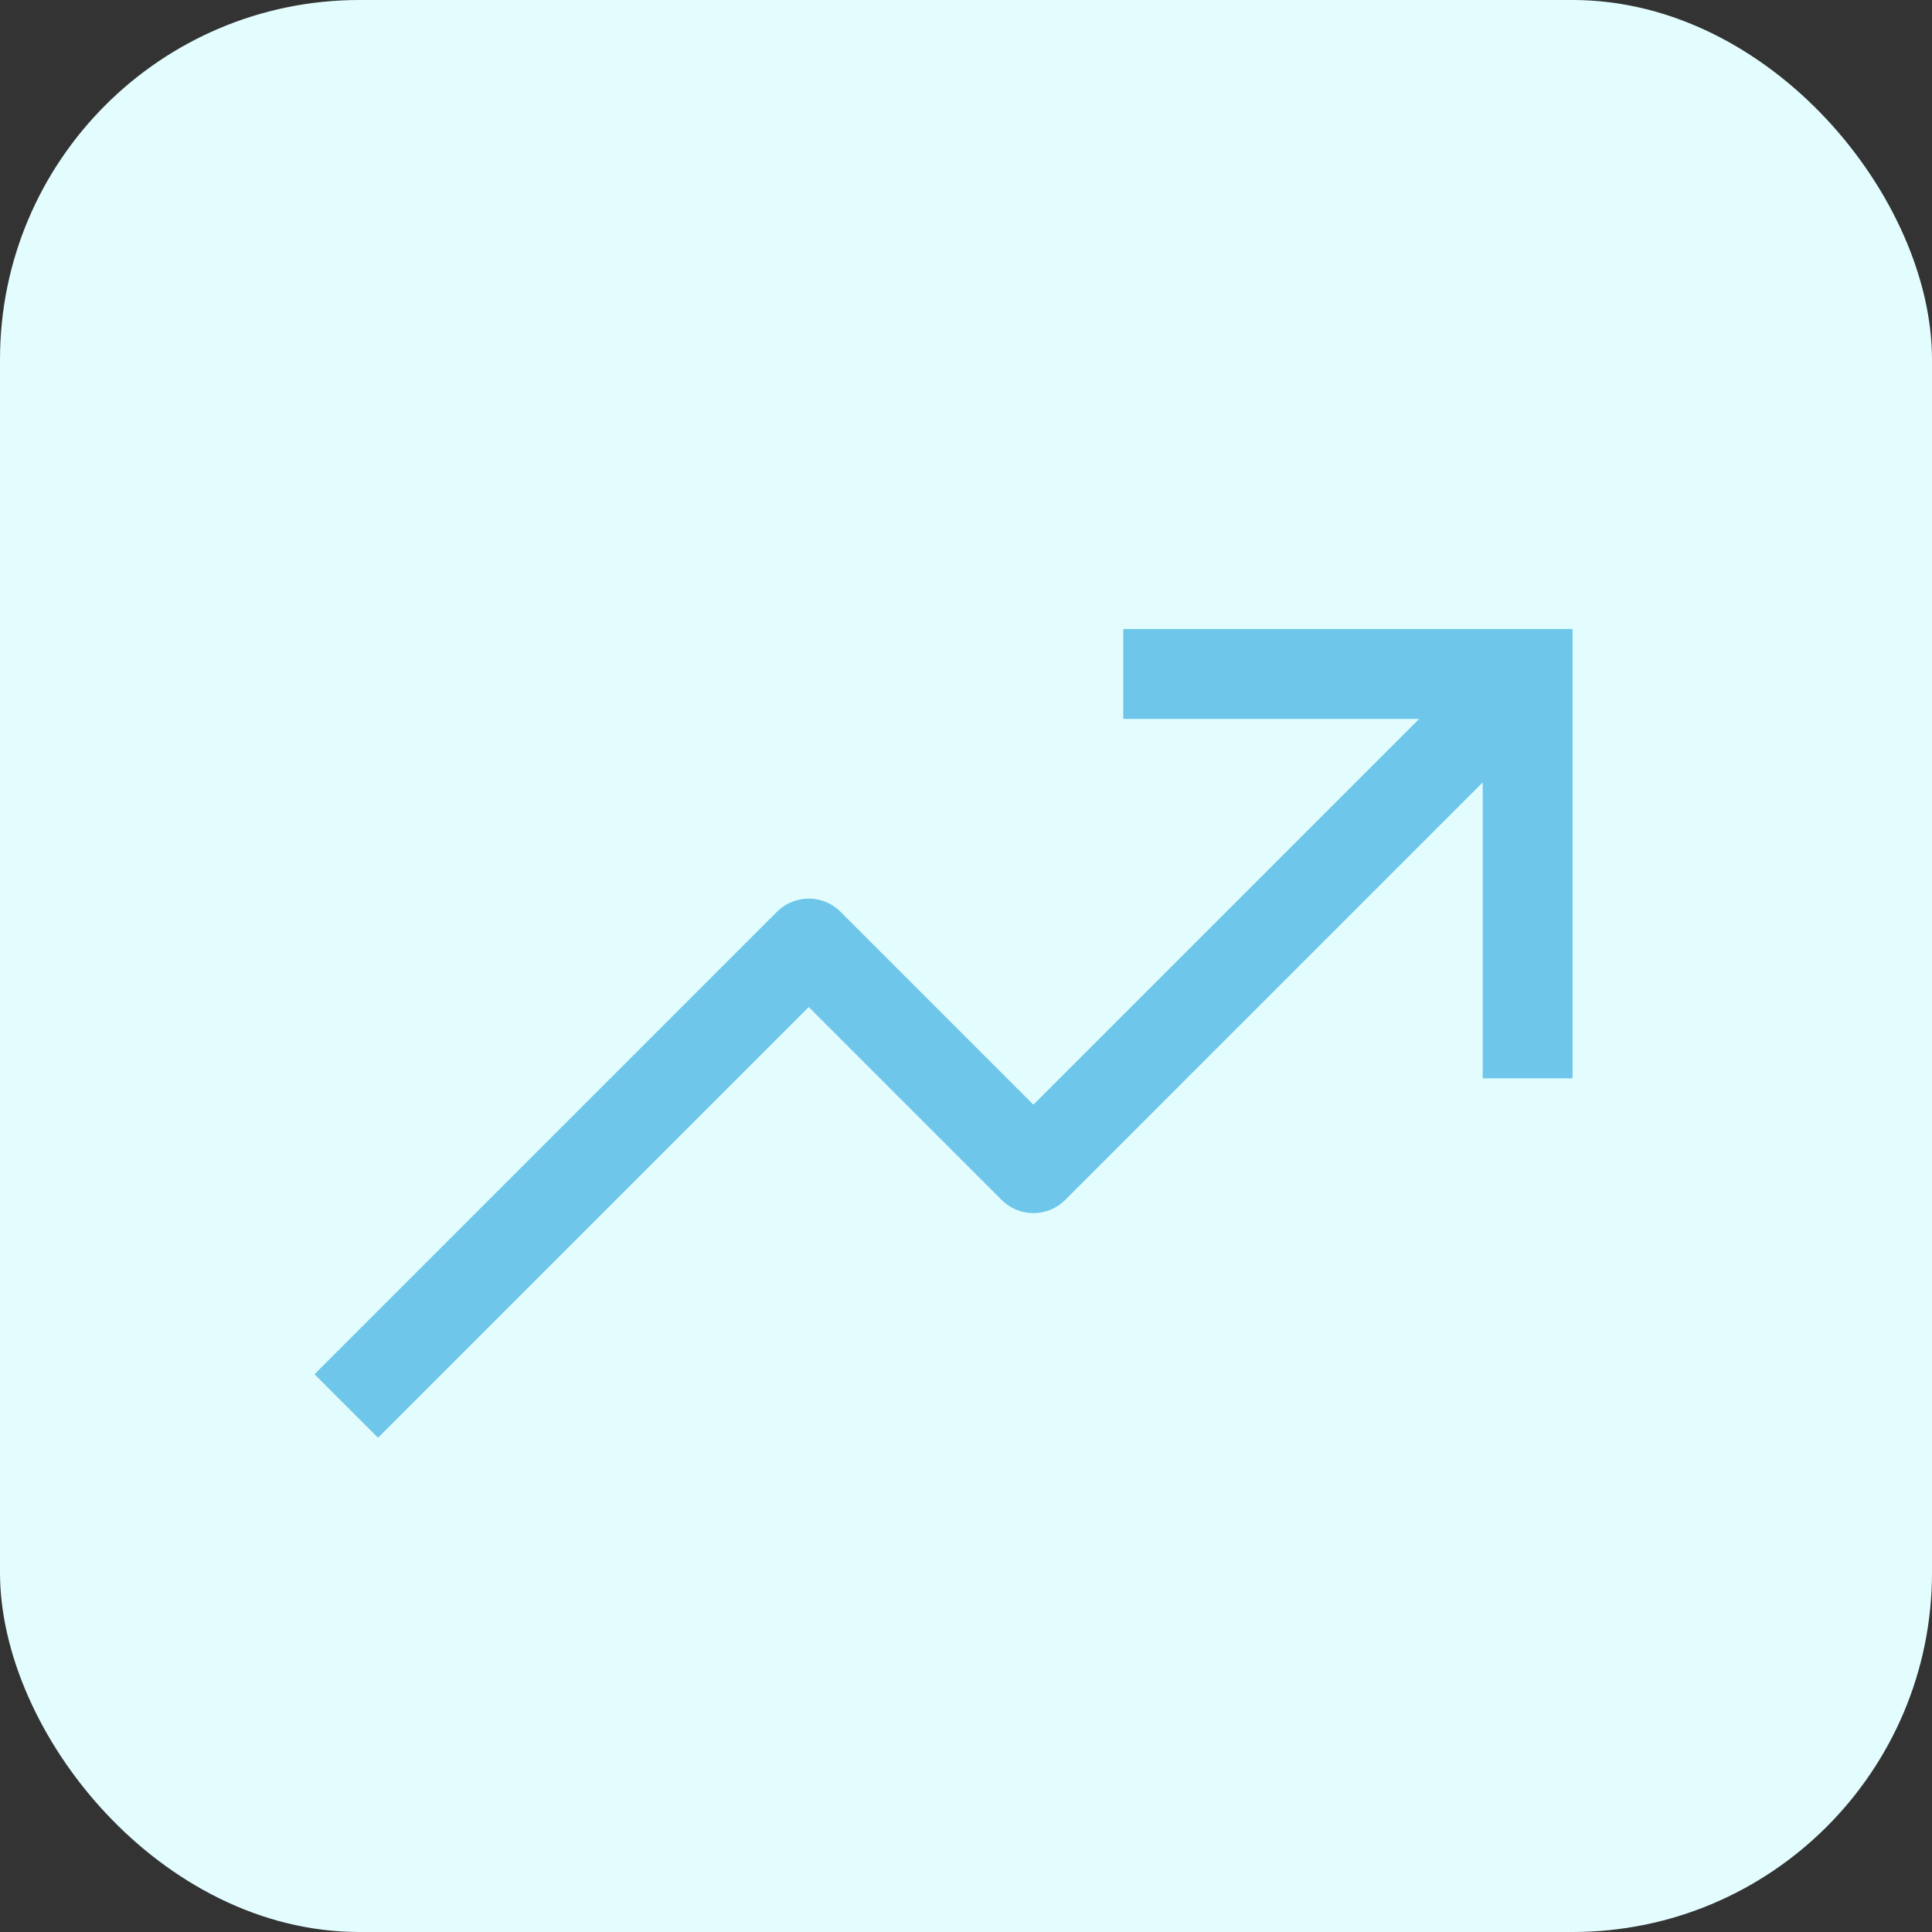
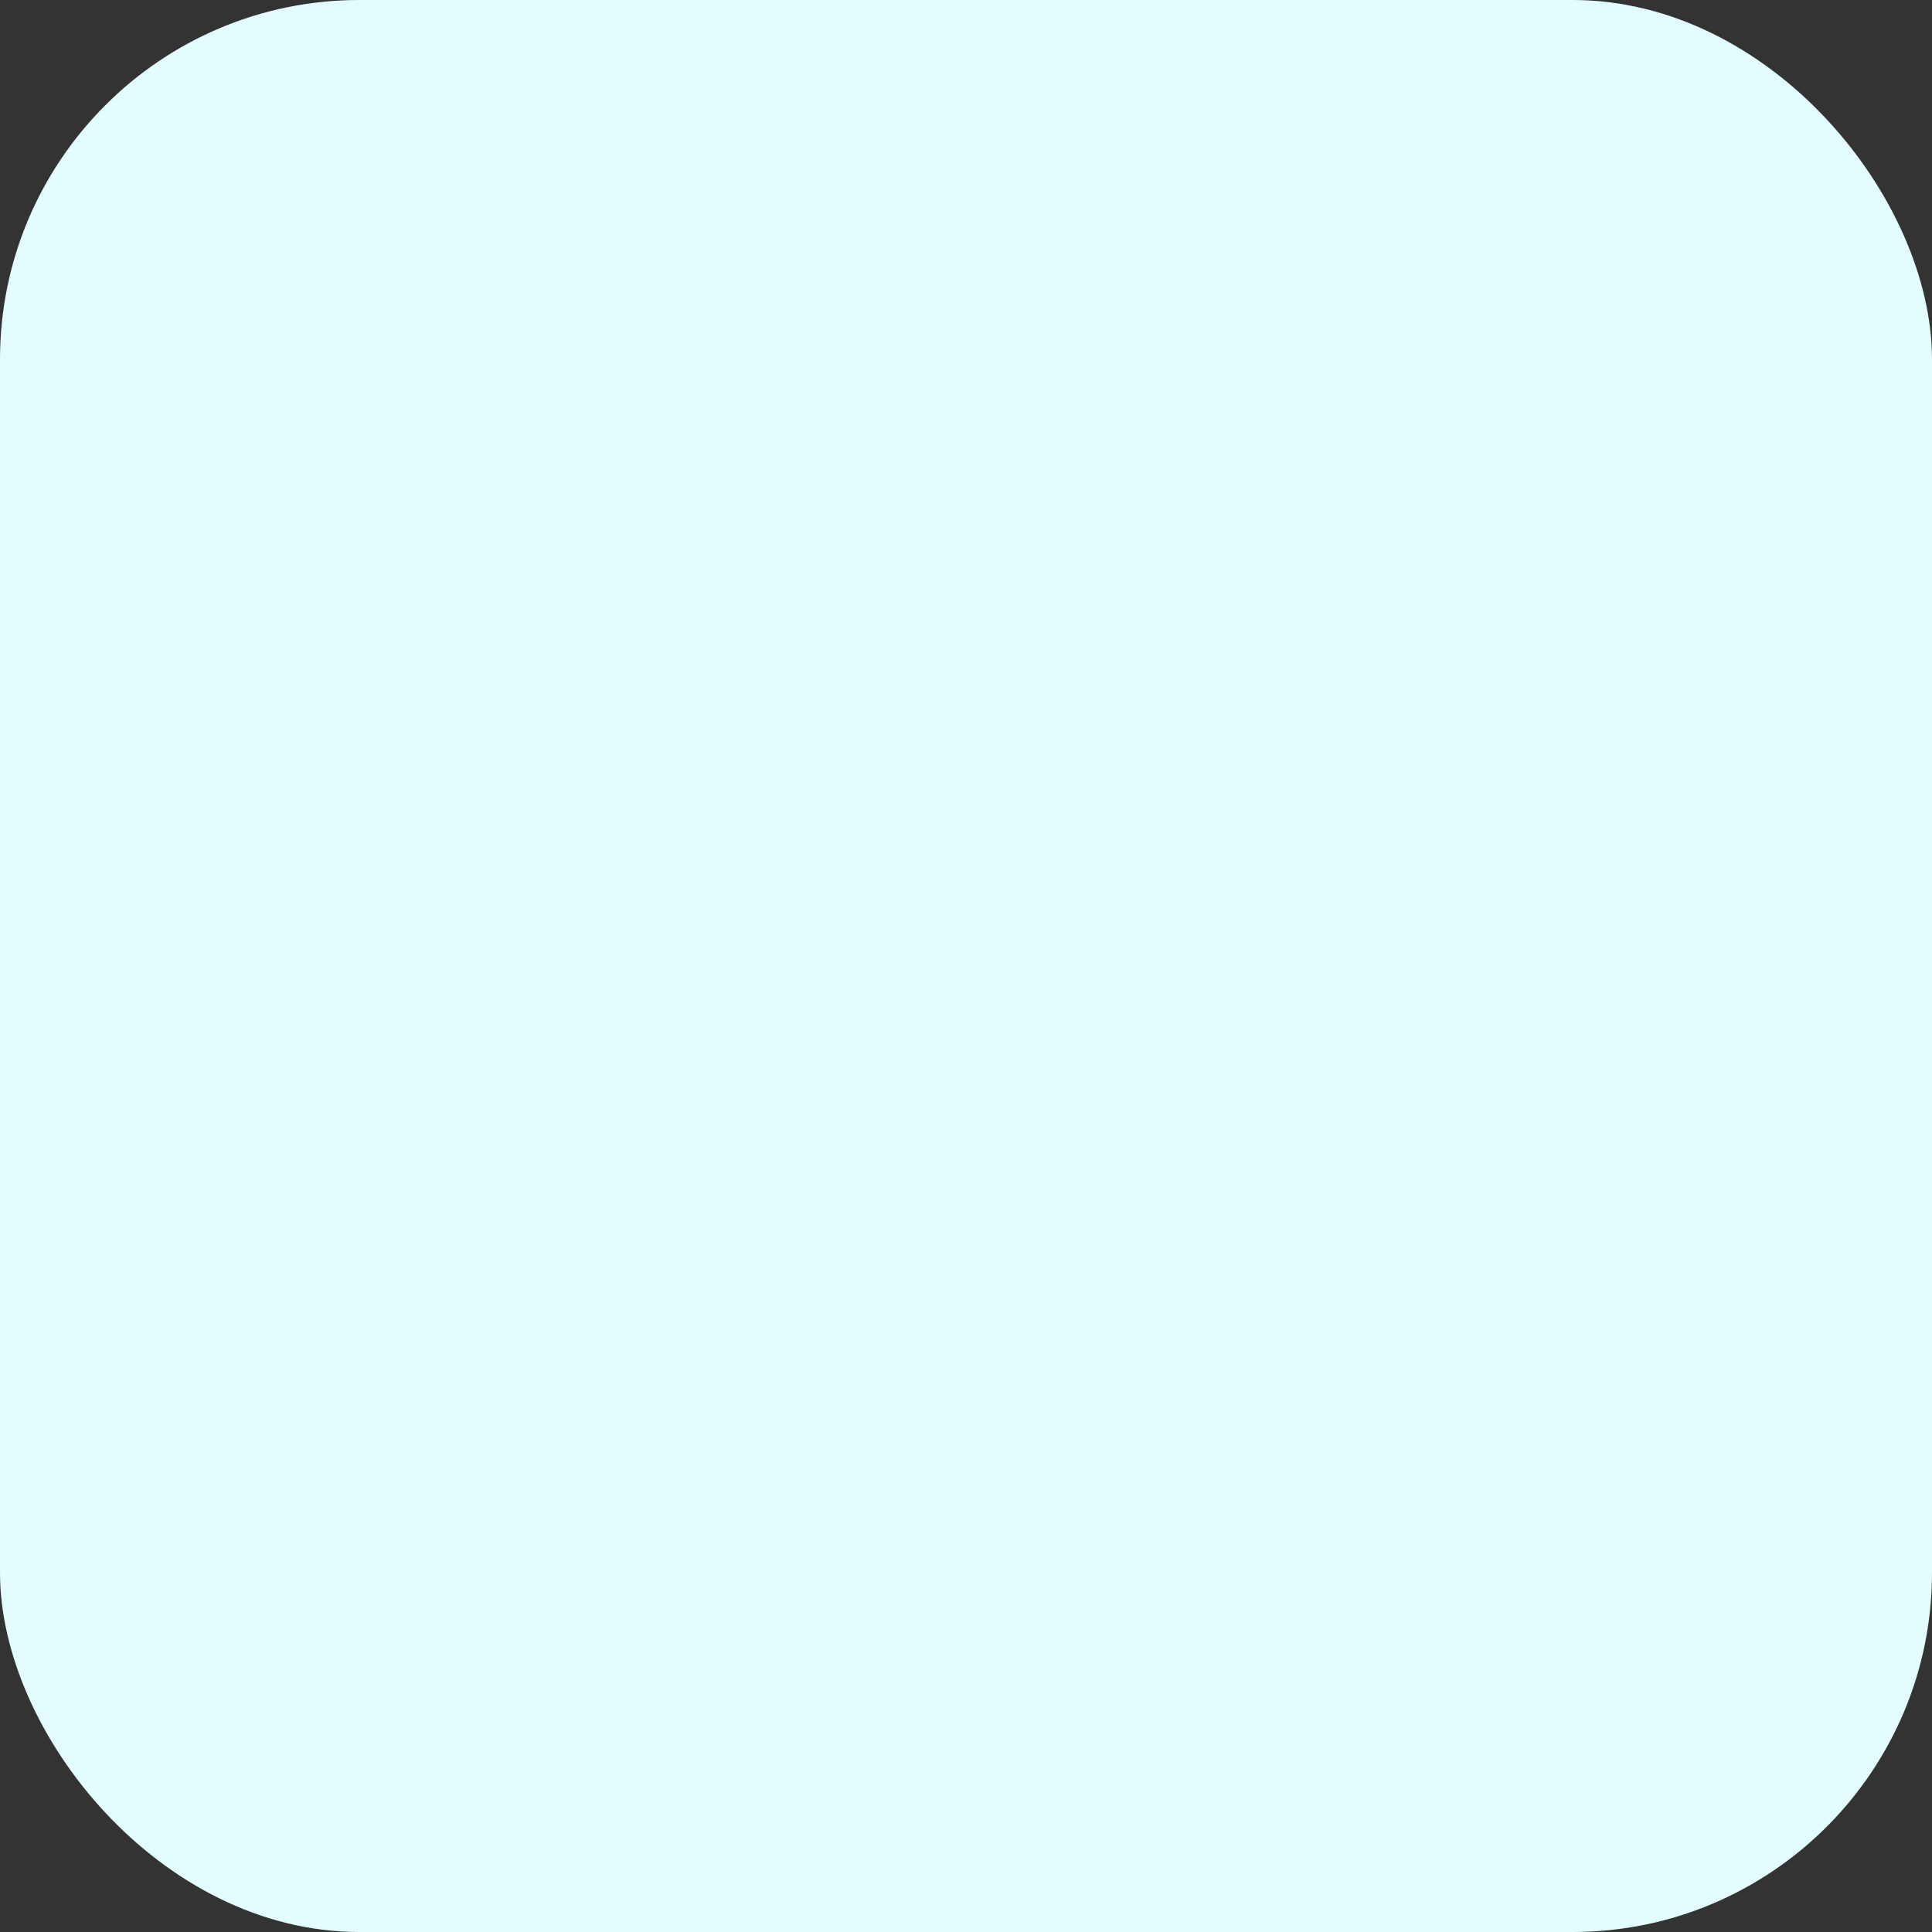
<svg xmlns="http://www.w3.org/2000/svg" width="43" height="43" viewBox="0 0 43 43" fill="none">
  <rect x="0" y="0" width="43" height="43" fill="#333333" stroke="none" />
  <rect width="43" height="43" rx="8" fill="#E3FDFF" />
-   <path d="M25 14V16H31.586L23 24.586L18.707 20.293C18.52 20.105 18.265 20 18 20C17.735 20 17.48 20.105 17.293 20.293L7 30.586L8.414 32L18 22.414L22.293 26.707C22.48 26.895 22.735 27 23 27C23.265 27 23.52 26.895 23.707 26.707L33 17.414V24H35V14H25Z" fill="#6EC6EB" />
</svg>